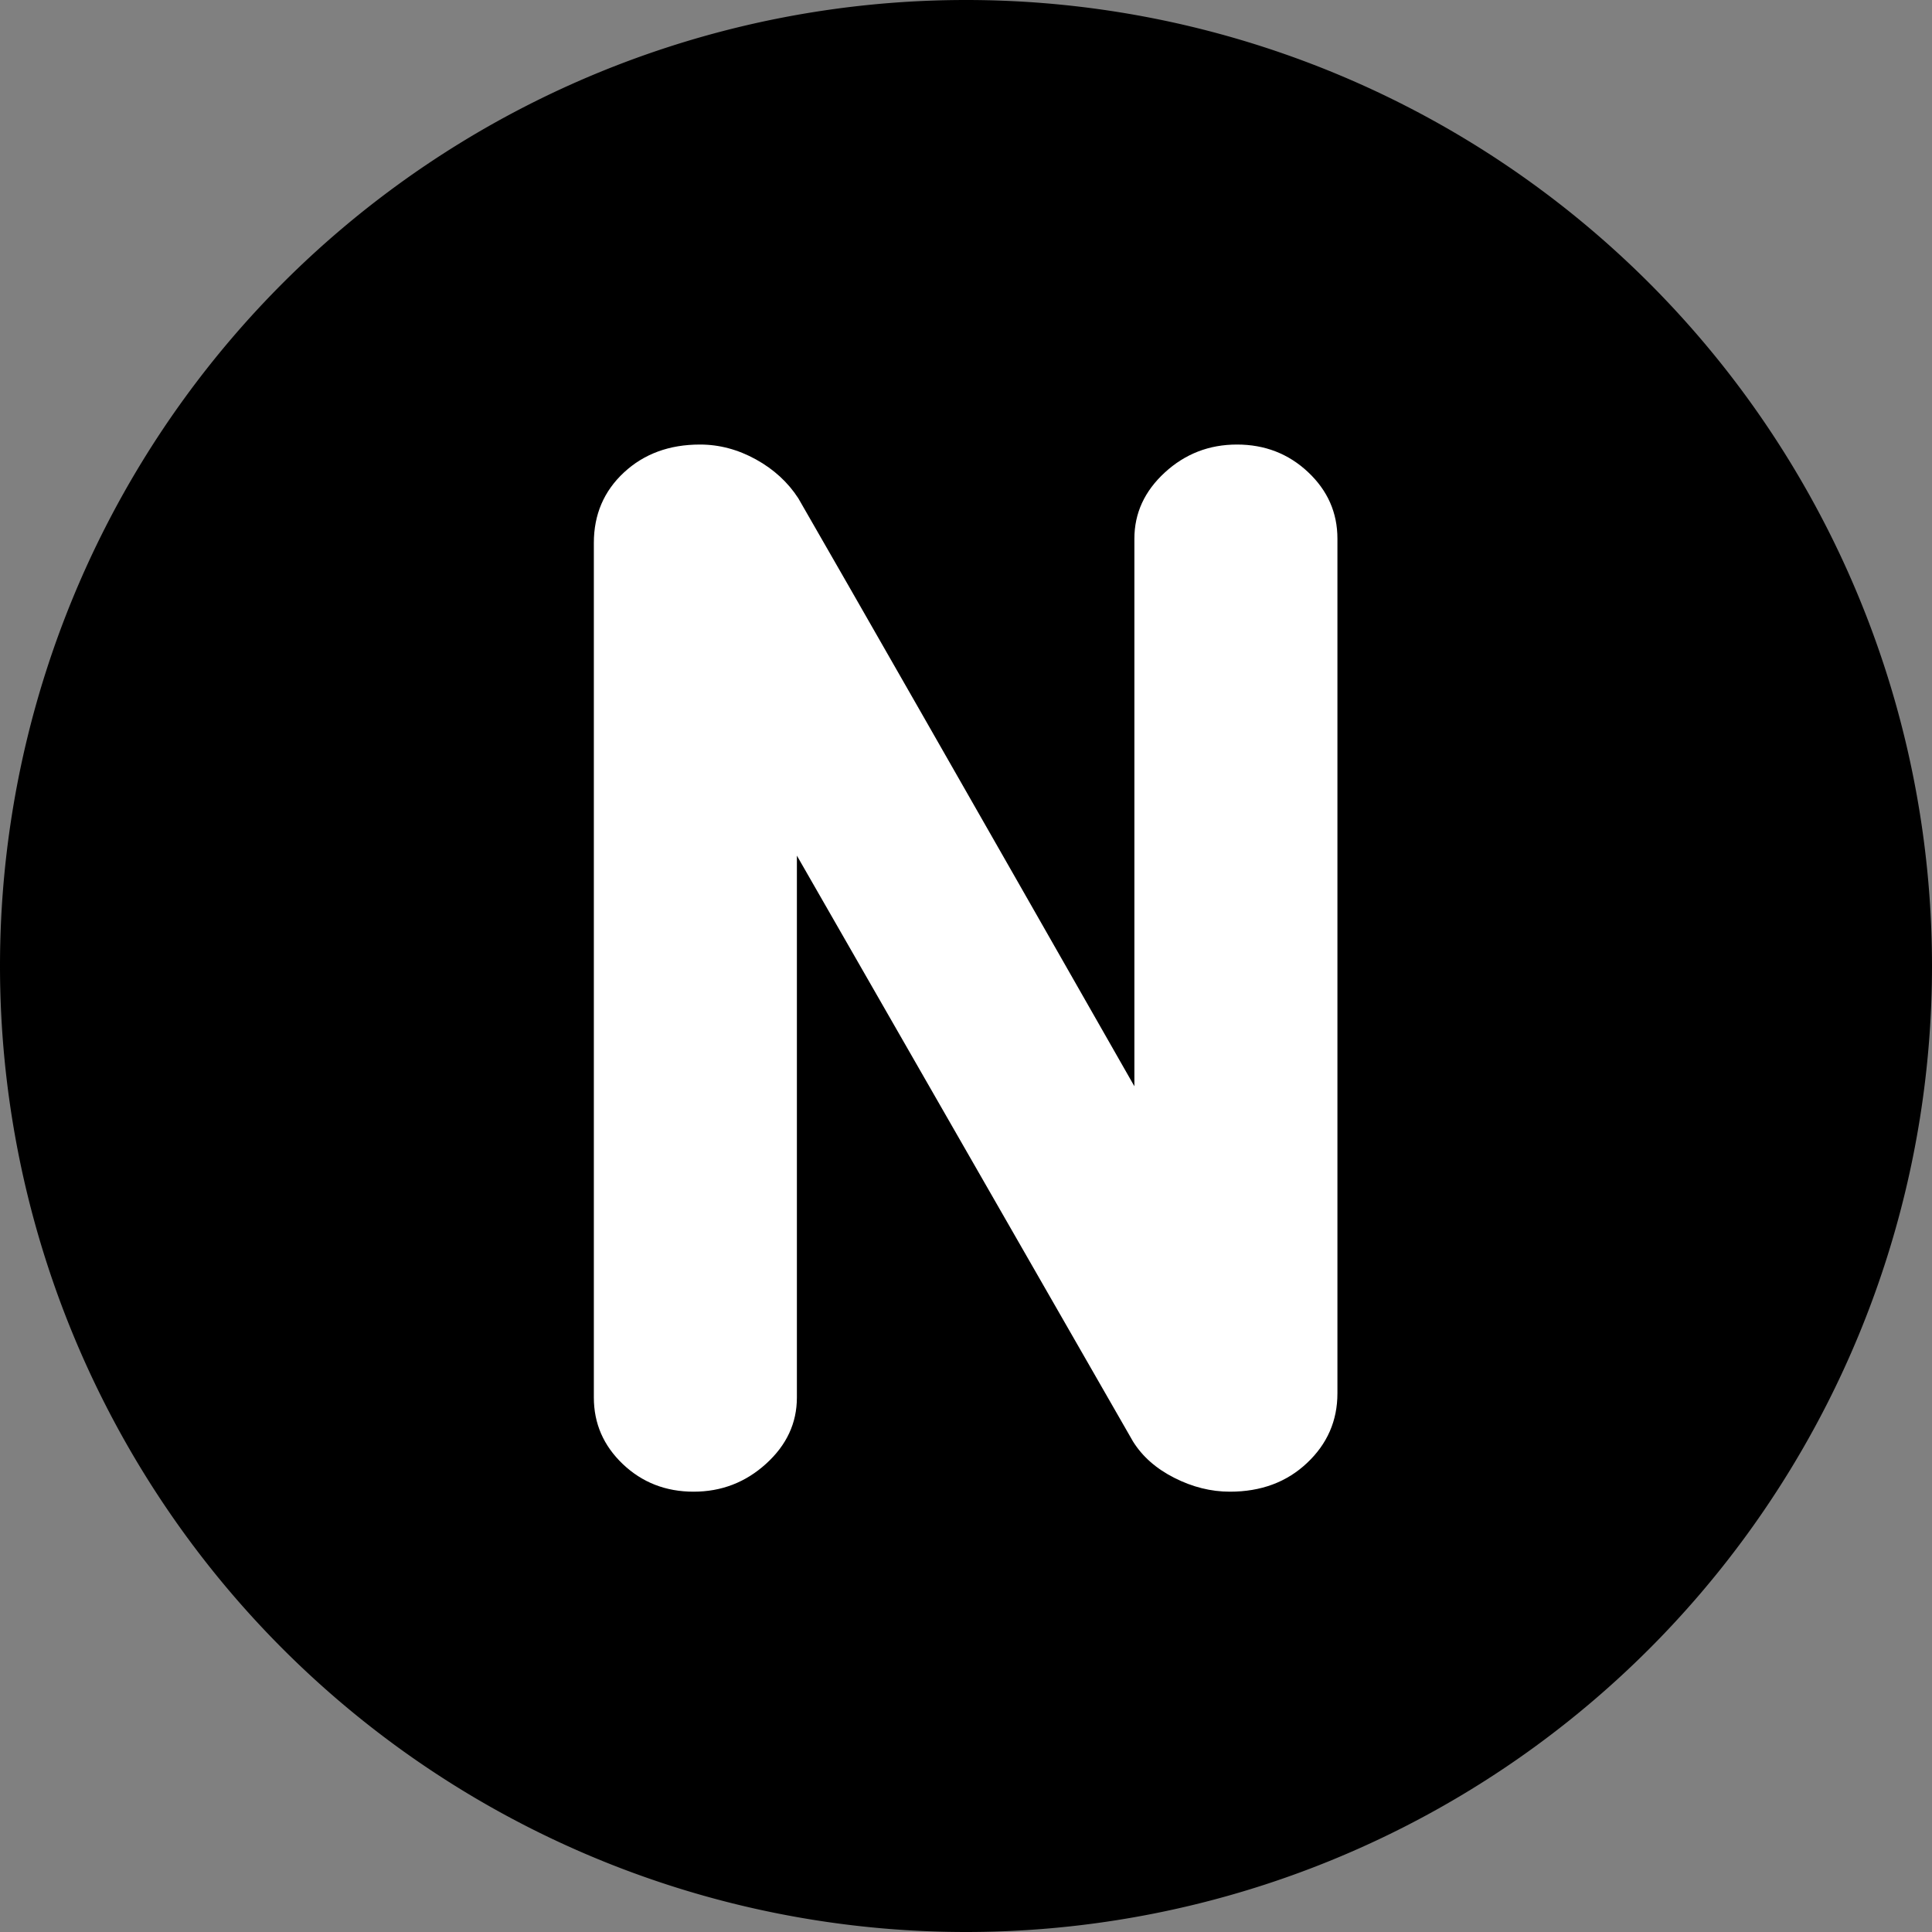
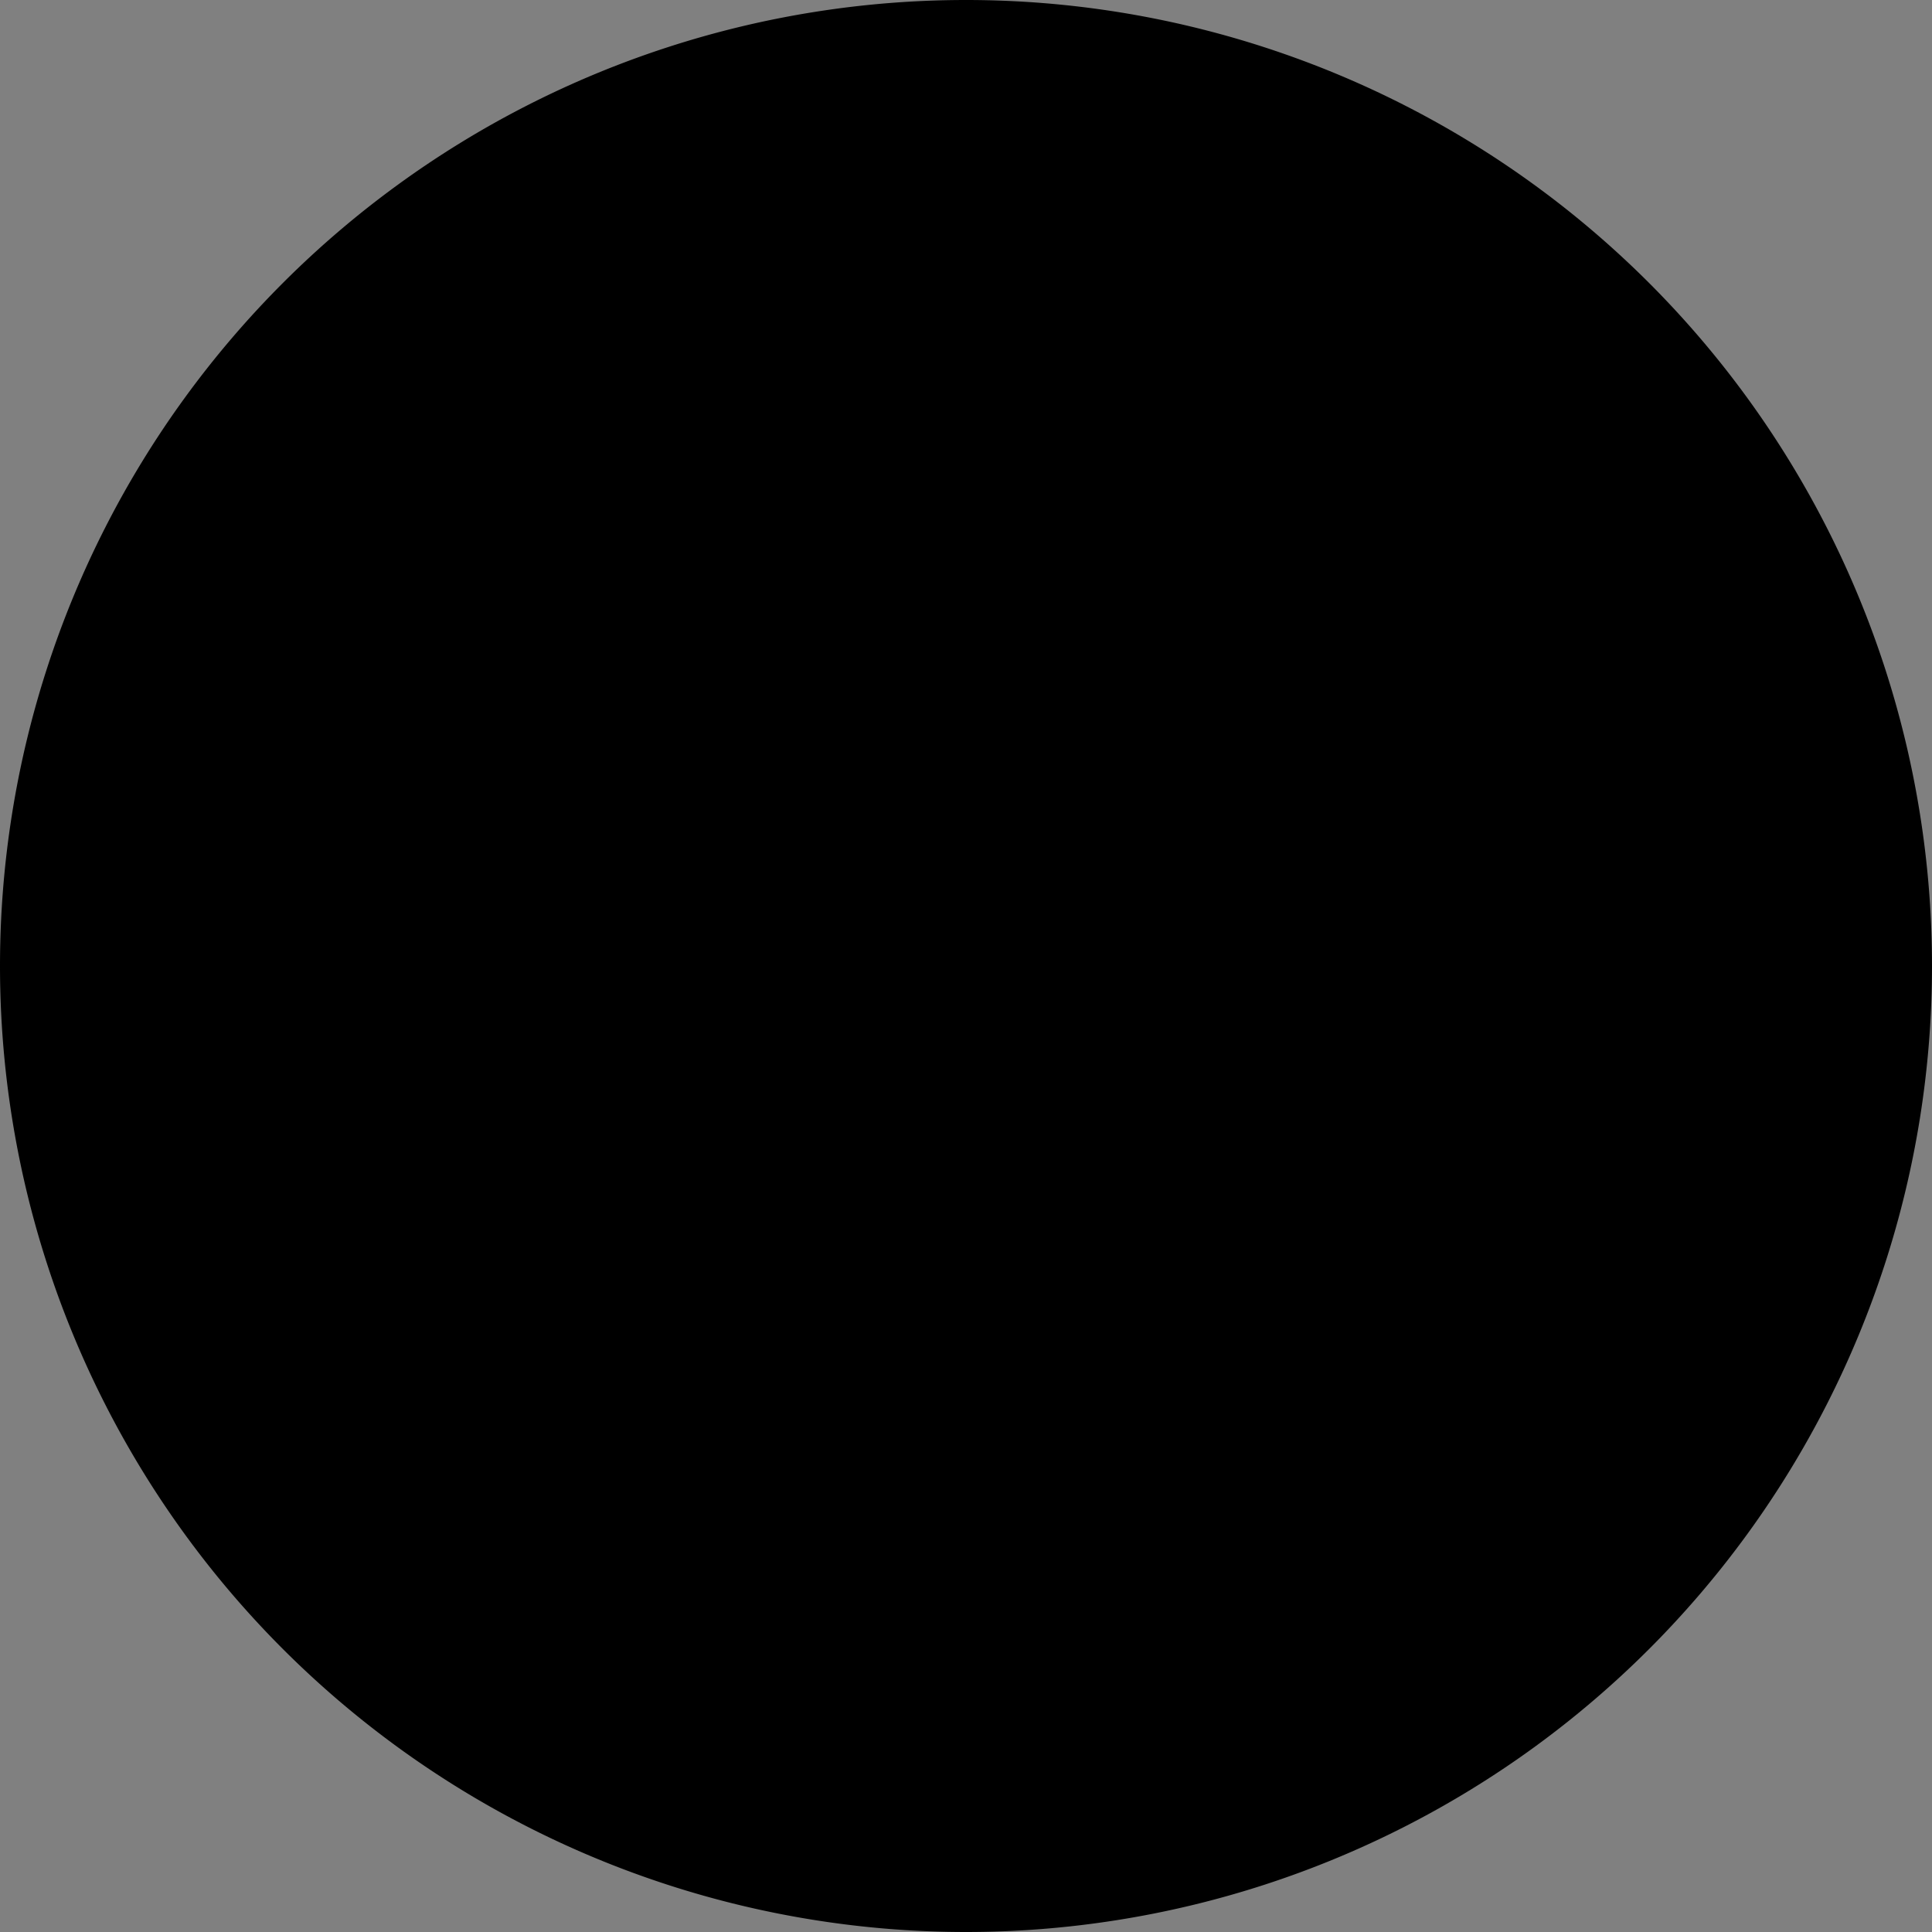
<svg xmlns="http://www.w3.org/2000/svg" height="320" version="1.1" width="320" style="overflow: hidden; position: relative;" viewBox="0 0 320 320" preserveAspectRatio="xMidYMid meet" id="main_svg">
  <rect x="0" y="0" width="320" height="320" fill="#808080" stroke="none" />
  <svg height="320" version="1.1" width="320" style="overflow: hidden; position: relative;" viewBox="0 0 160 160" preserveAspectRatio="xMidYMid meet" id="imported_svg_layer_1">
    <path fill="#000000" stroke="none" d="M0,80A80,80,0,1,0,160,80A80,80,0,1,0,0,80" stroke-width="0" opacity="1" fill-opacity="1" transform="matrix(1,0,0,1,0,0)" style="-webkit-tap-highlight-color: rgba(0, 0, 0, 0); opacity: 1; fill-opacity: 1;" />
    <defs style="-webkit-tap-highlight-color: rgba(0, 0, 0, 0);">
      <linearGradient id="gradient_75zzbt6hl4sgeds02tqhka" x1="1.8369701987210297e-16" y1="0" x2="0" y2="1" style="-webkit-tap-highlight-color: rgba(0, 0, 0, 0);">
        <stop offset="0%" stop-color="#06003b" stop-opacity="1" style="-webkit-tap-highlight-color: rgba(0, 0, 0, 0);" />
        <stop offset="100%" stop-color="#d9ff96" stop-opacity="1" style="-webkit-tap-highlight-color: rgba(0, 0, 0, 0);" />
      </linearGradient>
    </defs>
  </svg>
  <svg height="320" version="1.1" width="320" style="overflow: hidden; position: relative;" viewBox="0 0 160 160" preserveAspectRatio="xMidYMid meet" id="imported_svg_layer_2">
    <defs style="-webkit-tap-highlight-color: rgba(0, 0, 0, 0);" />
-     <path fill="#ffffff" stroke="#d5d5d5" d="M119.42,90H158.776C158.797,89.831,158.82,89.662,158.84,89.493L79.42,20L0,89.493C0.02,89.662,0.043,89.831,0.064,90H39.42V149.271A79.928,79.928,0,0,0,119.42,149.271V90Z" stroke-width="2" transform="matrix(1,0,0,1,0,0)" style="-webkit-tap-highlight-color: rgba(0, 0, 0, 0); display: none; cursor: move;" />
+     <path fill="#ffffff" stroke="#d5d5d5" d="M119.42,90H158.776C158.797,89.831,158.82,89.662,158.84,89.493L0,89.493C0.02,89.662,0.043,89.831,0.064,90H39.42V149.271A79.928,79.928,0,0,0,119.42,149.271V90Z" stroke-width="2" transform="matrix(1,0,0,1,0,0)" style="-webkit-tap-highlight-color: rgba(0, 0, 0, 0); display: none; cursor: move;" />
  </svg>
  <defs style="-webkit-tap-highlight-color: rgba(0, 0, 0, 0);" />
-   <path fill="#ffffff" stroke="none" d="M-61.64,-13.48L-61.64,-155.04Q-61.64,-162.07,-56.66,-166.7Q-51.68,-171.33,-44.06,-171.33Q-39.26,-171.33,-34.8,-168.87Q-30.35,-166.41,-27.77,-162.42Q-14.53,-139.45,27.89,-65.04L27.89,-155.74Q27.89,-162.07,32.93,-166.7Q37.97,-171.33,44.88,-171.33Q51.8,-171.33,56.66,-166.76Q61.52,-162.19,61.52,-155.74L61.52,-14.18Q61.52,-7.38,56.48,-2.64Q51.45,2.11,43.71,2.11Q39.02,2.11,34.51,-0.18Q30,-2.46,27.66,-6.21L-28.01,-103.24L-28.01,-13.48Q-28.01,-7.15,-33.11,-2.52Q-38.2,2.11,-45.12,2.11Q-52.03,2.11,-56.84,-2.46Q-61.64,-7.03,-61.64,-13.48Z" transform="matrix(1,0,0,1,160,244.96)" style="-webkit-tap-highlight-color: rgba(0, 0, 0, 0);" />
</svg>